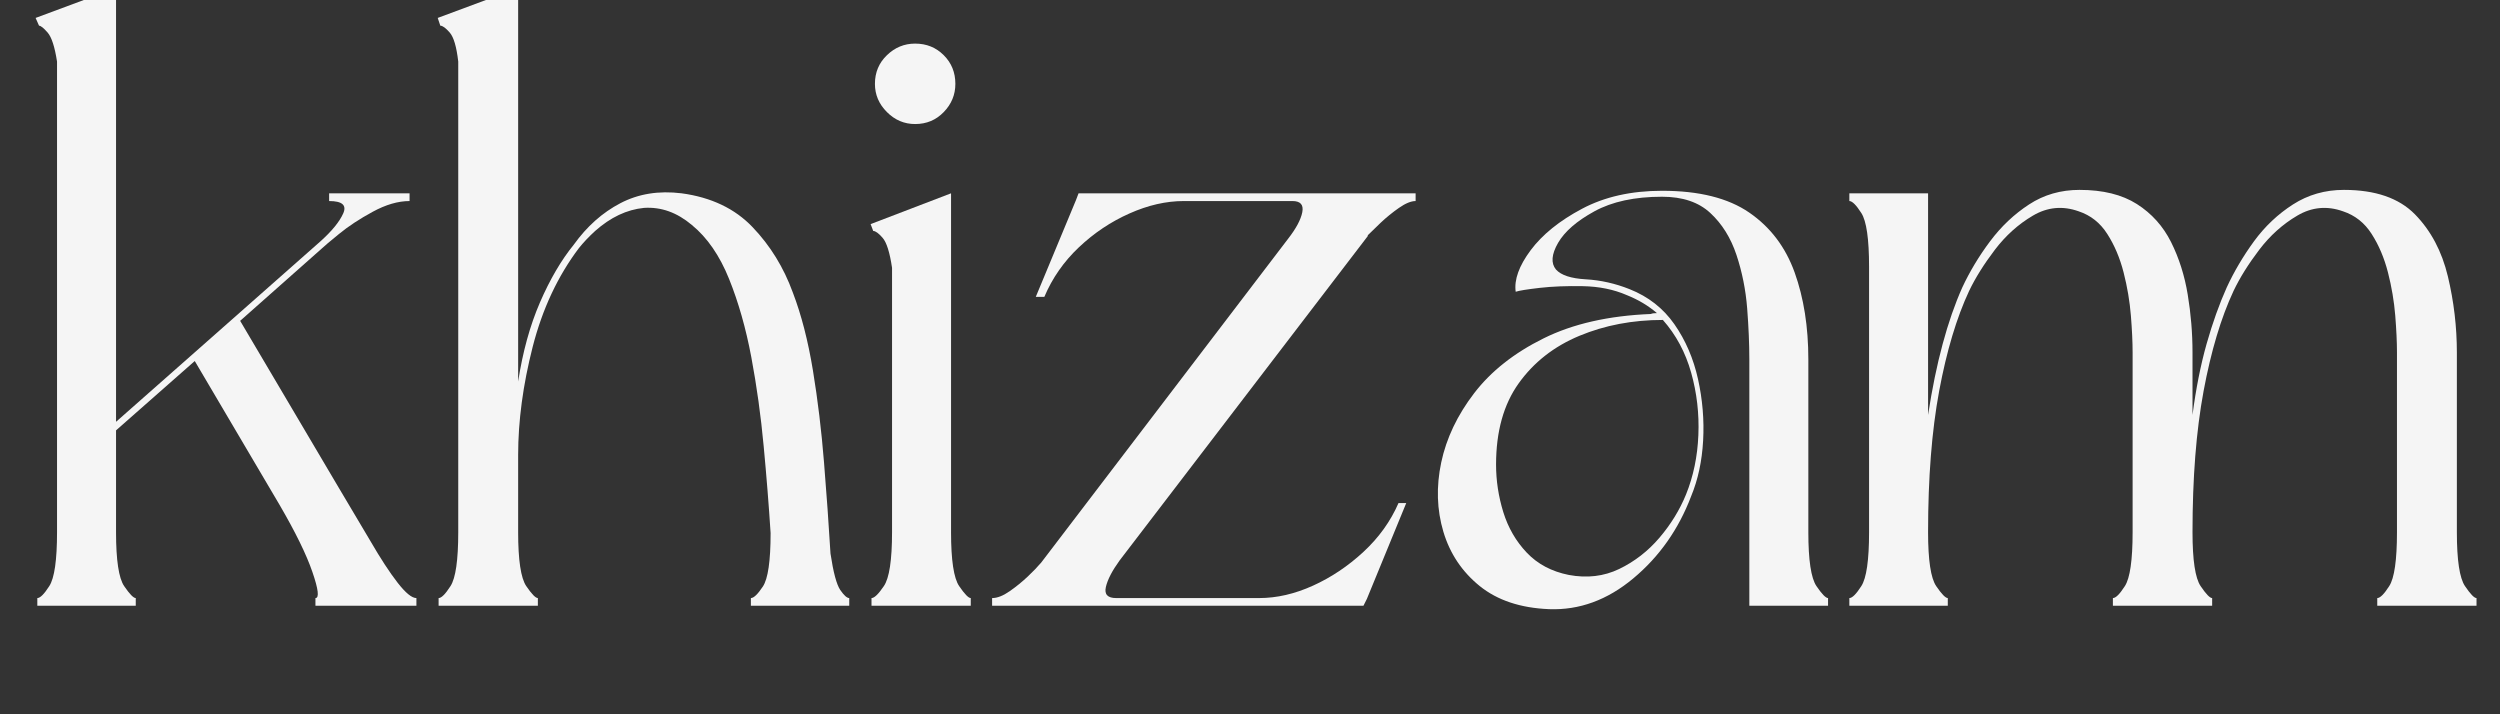
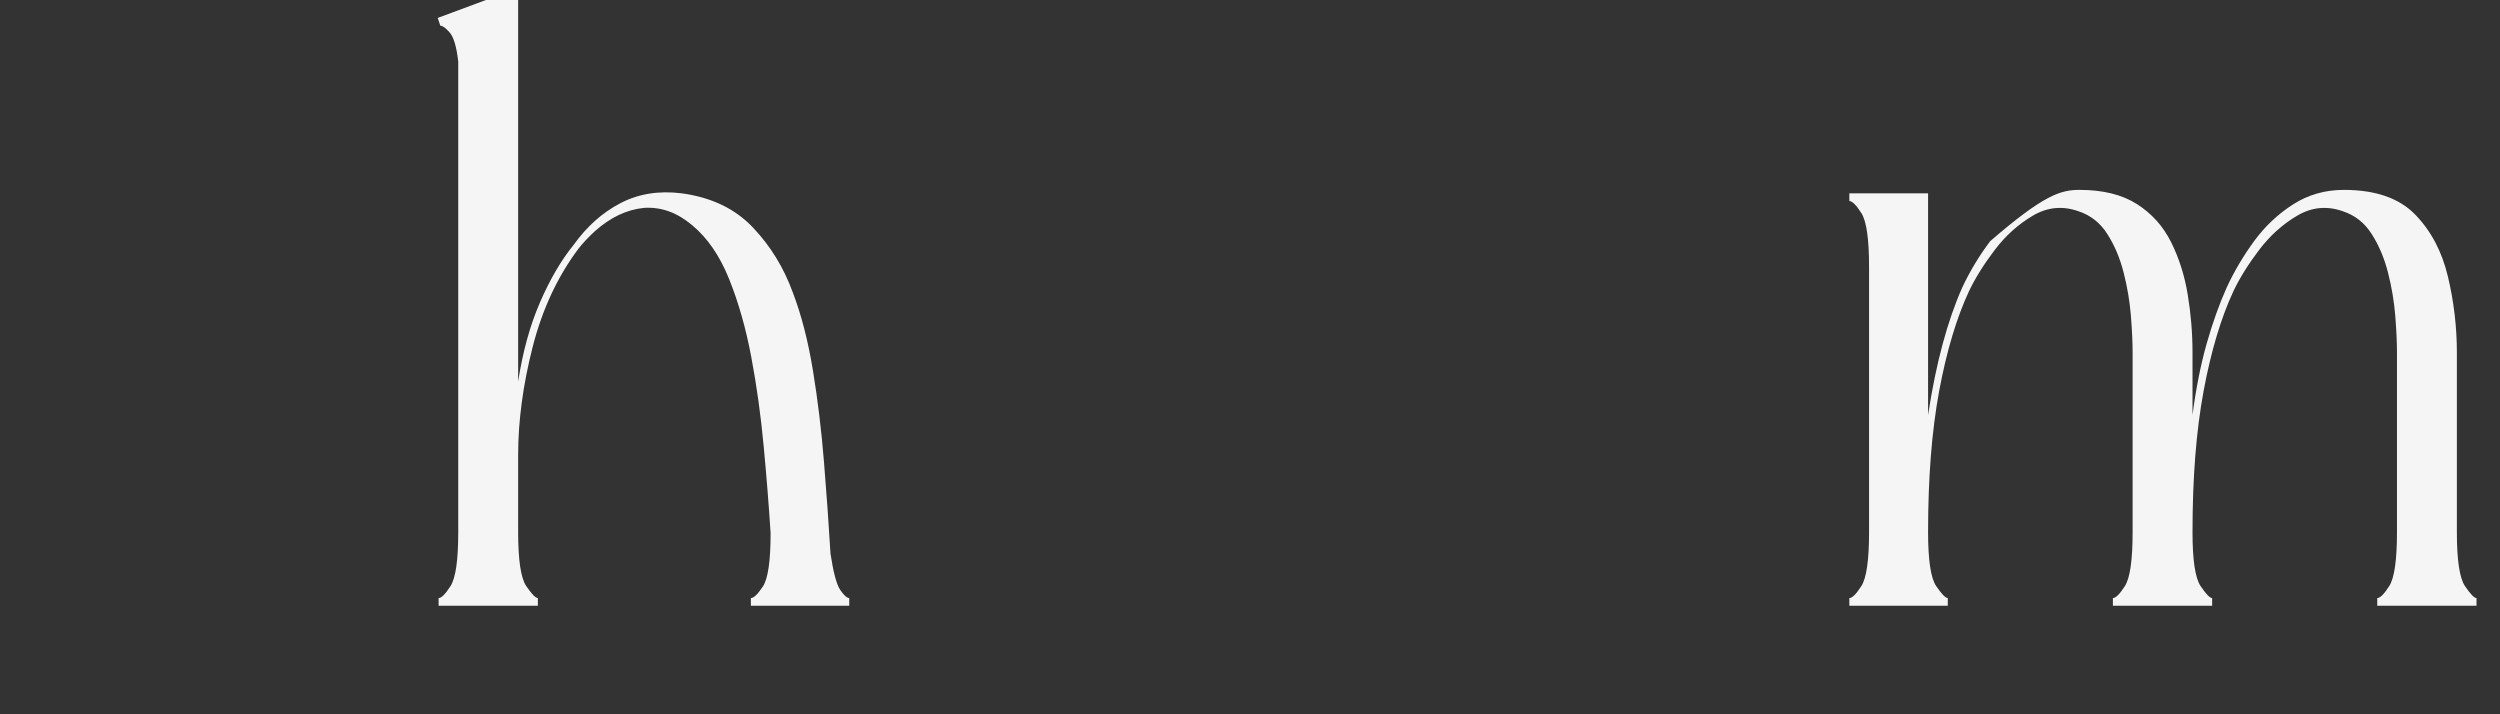
<svg xmlns="http://www.w3.org/2000/svg" version="1.0" preserveAspectRatio="xMidYMid meet" height="200" viewBox="0 0 525 150" zoomAndPan="magnify" width="700">
  <rect x="0" y="0" width="525" height="150" fill="#333333" stroke="none" />
  <defs>
    <g />
    <clipPath id="d7c88fa73b">
-       <path clip-rule="nonzero" d="M 6 0 L 87 0 L 87 128 L 6 128 Z M 6 0" />
-     </clipPath>
+       </clipPath>
    <clipPath id="9dc77a7110">
      <path clip-rule="nonzero" d="M 90 0 L 178 0 L 178 128 L 90 128 Z M 90 0" />
    </clipPath>
    <clipPath id="ea5850b806">
      <rect height="150" y="0" width="523" x="0" />
    </clipPath>
  </defs>
  <g transform="matrix(1, 0, 0, 1, 1, -0)">
    <g clip-path="url(#ea5850b806)">
      <g clip-path="url(#d7c88fa73b)">
        <g fill-opacity="1" fill="#f5f5f5">
          <g transform="translate(1.993, 127.204)">
            <g>
              <path d="M 4.484 -123.438 L 21.375 -129.719 L 21.375 -38.625 L 41.328 -56.234 L 64.328 -76.547 C 66.723 -78.703 68.305 -80.645 69.078 -82.375 C 69.859 -84.113 68.875 -84.984 66.125 -84.984 L 66.125 -86.609 L 83.016 -86.609 L 83.016 -84.984 C 80.617 -84.984 78.039 -84.234 75.281 -82.734 C 72.531 -81.242 70.164 -79.688 68.188 -78.062 C 66.207 -76.445 65.039 -75.461 64.688 -75.109 L 47.438 -59.828 L 67.922 -25.156 L 74.75 -13.656 C 76.906 -9.938 78.82 -7 80.5 -4.844 C 82.176 -2.688 83.492 -1.609 84.453 -1.609 L 84.453 0 L 63.25 0 L 63.25 -1.609 C 64.082 -1.609 63.867 -3.438 62.609 -7.094 C 61.359 -10.75 59.055 -15.453 55.703 -21.203 L 37.906 -51.391 L 21.375 -36.828 L 21.375 -15.453 C 21.375 -9.578 21.941 -5.801 23.078 -4.125 C 24.223 -2.445 25.035 -1.609 25.516 -1.609 L 25.516 0 L 4.844 0 L 4.844 -1.609 C 5.445 -1.609 6.285 -2.445 7.359 -4.125 C 8.441 -5.801 8.984 -9.578 8.984 -15.453 L 8.984 -114.266 C 8.504 -117.379 7.844 -119.414 7 -120.375 C 6.164 -121.332 5.566 -121.812 5.203 -121.812 Z M 4.484 -123.438" />
            </g>
          </g>
        </g>
      </g>
      <g clip-path="url(#9dc77a7110)">
        <g fill-opacity="1" fill="#f5f5f5">
          <g transform="translate(86.435, 127.204)">
            <g>
              <path d="M 70.25 0 L 70.25 -1.609 C 70.852 -1.609 71.691 -2.414 72.766 -4.031 C 73.848 -5.656 74.391 -9.398 74.391 -15.266 C 74.023 -21.016 73.539 -27.094 72.938 -33.5 C 72.344 -39.914 71.477 -46.145 70.344 -52.188 C 69.207 -58.238 67.648 -63.719 65.672 -68.625 C 63.691 -73.539 61.086 -77.316 57.859 -79.953 C 54.742 -82.586 51.391 -83.785 47.797 -83.547 C 44.203 -83.191 40.785 -81.578 37.547 -78.703 C 36.234 -77.504 35.098 -76.305 34.141 -75.109 C 29.703 -69.234 26.461 -62.312 24.422 -54.344 C 22.391 -46.383 21.375 -38.812 21.375 -31.625 L 21.375 -15.453 C 21.375 -9.578 21.941 -5.801 23.078 -4.125 C 24.223 -2.445 25.035 -1.609 25.516 -1.609 L 25.516 0 L 4.672 0 L 4.672 -1.609 C 5.266 -1.609 6.098 -2.445 7.172 -4.125 C 8.254 -5.801 8.797 -9.578 8.797 -15.453 L 8.797 -114.266 C 8.441 -117.379 7.844 -119.414 7 -120.375 C 6.164 -121.332 5.508 -121.812 5.031 -121.812 L 4.484 -123.438 L 21.375 -129.719 L 21.375 -47.078 C 22.332 -53.305 23.859 -58.844 25.953 -63.688 C 28.055 -68.539 30.426 -72.586 33.062 -75.828 C 35.812 -79.66 39.07 -82.562 42.844 -84.531 C 46.625 -86.508 50.91 -87.203 55.703 -86.609 C 61.93 -85.766 66.898 -83.395 70.609 -79.5 C 74.328 -75.613 77.145 -71.035 79.062 -65.766 C 80.852 -61.086 82.258 -55.633 83.281 -49.406 C 84.301 -43.176 85.078 -36.738 85.609 -30.094 C 86.148 -23.445 86.602 -17.066 86.969 -10.953 C 87.562 -7.004 88.242 -4.457 89.016 -3.312 C 89.797 -2.176 90.426 -1.609 90.906 -1.609 L 90.906 0 Z M 70.25 0" />
            </g>
          </g>
        </g>
      </g>
      <g fill-opacity="1" fill="#f5f5f5">
        <g transform="translate(177.345, 127.204)">
          <g>
-             <path d="M 5.031 -78.703 L 4.484 -80.141 L 21.375 -86.609 L 21.375 -15.453 C 21.375 -9.578 21.941 -5.801 23.078 -4.125 C 24.223 -2.445 25.035 -1.609 25.516 -1.609 L 25.516 0 L 4.672 0 L 4.672 -1.609 C 5.266 -1.609 6.129 -2.445 7.266 -4.125 C 8.41 -5.801 8.984 -9.578 8.984 -15.453 L 8.984 -70.969 C 8.504 -74.207 7.844 -76.305 7 -77.266 C 6.164 -78.223 5.508 -78.703 5.031 -78.703 Z M 13.828 -101.156 C 11.555 -101.156 9.582 -101.992 7.906 -103.672 C 6.227 -105.348 5.391 -107.32 5.391 -109.594 C 5.391 -111.988 6.227 -113.992 7.906 -115.609 C 9.582 -117.234 11.555 -118.047 13.828 -118.047 C 16.223 -118.047 18.227 -117.234 19.844 -115.609 C 21.469 -113.992 22.281 -111.988 22.281 -109.594 C 22.281 -107.32 21.469 -105.348 19.844 -103.672 C 18.227 -101.992 16.223 -101.156 13.828 -101.156 Z M 13.828 -101.156" />
-           </g>
+             </g>
        </g>
      </g>
      <g fill-opacity="1" fill="#f5f5f5">
        <g transform="translate(202.857, 127.204)">
          <g>
-             <path d="M 89.828 -21.562 L 91.453 -21.562 L 83.188 -1.438 L 82.469 0 L 4.484 0 L 4.484 -1.609 C 5.566 -1.609 6.797 -2.086 8.172 -3.047 C 9.547 -4.004 10.832 -5.051 12.031 -6.188 C 13.227 -7.332 14.066 -8.203 14.547 -8.797 L 14.734 -8.984 L 66.656 -77.078 C 68.332 -79.234 69.32 -81.086 69.625 -82.641 C 69.926 -84.203 69.238 -84.984 67.562 -84.984 L 44.734 -84.984 C 41.023 -84.984 37.223 -84.113 33.328 -82.375 C 29.43 -80.645 25.895 -78.281 22.719 -75.281 C 19.551 -72.289 17.129 -68.816 15.453 -64.859 L 13.656 -64.859 L 22.094 -85.172 L 22.641 -86.609 L 93.422 -86.609 L 93.422 -84.984 C 92.461 -84.984 91.297 -84.504 89.922 -83.547 C 88.547 -82.586 87.258 -81.539 86.062 -80.406 C 84.863 -79.27 83.969 -78.398 83.375 -77.797 L 83.375 -77.625 L 31.266 -9.516 C 29.703 -7.359 28.738 -5.5 28.375 -3.938 C 28.02 -2.383 28.742 -1.609 30.547 -1.609 L 60.547 -1.609 C 64.266 -1.609 68.039 -2.477 71.875 -4.219 C 75.707 -5.957 79.238 -8.32 82.469 -11.312 C 85.707 -14.312 88.16 -17.727 89.828 -21.562 Z M 89.828 -21.562" />
-           </g>
+             </g>
        </g>
      </g>
      <g fill-opacity="1" fill="#f5f5f5">
        <g transform="translate(296.282, 127.204)">
          <g>
-             <path d="M 86.609 -1.609 L 86.609 0 L 70.078 0 L 70.078 -51.75 C 70.078 -54.977 69.926 -58.539 69.625 -62.438 C 69.32 -66.332 68.57 -70.078 67.375 -73.672 C 66.176 -77.266 64.348 -80.195 61.891 -82.469 C 59.441 -84.75 56.062 -85.891 51.75 -85.891 C 46 -85.891 41.266 -84.867 37.547 -82.828 C 33.836 -80.797 31.289 -78.582 29.906 -76.188 C 28.531 -73.789 28.383 -71.93 29.469 -70.609 C 30.539 -69.41 32.633 -68.723 35.75 -68.547 C 38.863 -68.367 41.922 -67.68 44.922 -66.484 C 48.867 -64.922 52.008 -62.461 54.344 -59.109 C 56.688 -55.754 58.336 -51.922 59.297 -47.609 C 60.254 -43.297 60.613 -38.984 60.375 -34.672 C 60.133 -30.359 59.297 -26.469 57.859 -23 C 55.223 -16.051 51.176 -10.301 45.719 -5.75 C 40.27 -1.195 34.375 0.957 28.031 0.719 C 22.039 0.477 17.188 -1.133 13.469 -4.125 C 9.758 -7.125 7.211 -10.926 5.828 -15.531 C 4.453 -20.145 4.301 -25 5.375 -30.094 C 6.457 -35.188 8.766 -40.035 12.297 -44.641 C 15.836 -49.254 20.691 -53.086 26.859 -56.141 C 33.023 -59.203 40.539 -60.91 49.406 -61.266 C 49.645 -61.391 50.066 -61.453 50.672 -61.453 C 48.867 -63.004 46.77 -64.258 44.375 -65.219 C 41.625 -66.414 38.539 -67.047 35.125 -67.109 C 31.707 -67.172 28.68 -67.051 26.047 -66.75 C 23.41 -66.445 21.734 -66.176 21.016 -65.938 C 20.66 -68.457 21.707 -71.363 24.156 -74.656 C 26.613 -77.945 30.207 -80.848 34.938 -83.359 C 39.676 -85.879 45.281 -87.141 51.75 -87.141 C 59.531 -87.141 65.633 -85.613 70.062 -82.562 C 74.5 -79.508 77.676 -75.316 79.594 -69.984 C 81.508 -64.648 82.469 -58.57 82.469 -51.75 L 82.469 -15.453 C 82.469 -9.578 83.035 -5.801 84.172 -4.125 C 85.316 -2.445 86.129 -1.609 86.609 -1.609 Z M 51.922 -60.016 C 45.578 -60.016 39.738 -58.906 34.406 -56.688 C 29.07 -54.469 24.816 -51.141 21.641 -46.703 C 18.473 -42.273 16.891 -36.586 16.891 -29.641 C 16.891 -26.285 17.395 -22.961 18.406 -19.672 C 19.426 -16.379 21.07 -13.535 23.344 -11.141 C 25.625 -8.742 28.562 -7.188 32.156 -6.469 C 35.988 -5.75 39.52 -6.164 42.75 -7.719 C 45.988 -9.281 48.805 -11.469 51.203 -14.281 C 53.598 -17.094 55.457 -20.117 56.781 -23.359 C 58.332 -27.191 59.195 -31.352 59.375 -35.844 C 59.562 -40.332 59.055 -44.703 57.859 -48.953 C 56.66 -53.211 54.68 -56.898 51.922 -60.016 Z M 51.922 -60.016" />
-           </g>
+             </g>
        </g>
      </g>
      <g fill-opacity="1" fill="#f5f5f5">
        <g transform="translate(382.88, 127.204)">
          <g>
-             <path d="M 132.062 -53.188 L 132.062 -15.453 C 132.062 -9.578 132.629 -5.801 133.766 -4.125 C 134.898 -2.445 135.707 -1.609 136.188 -1.609 L 136.188 0 L 115.344 0 L 115.344 -1.609 C 115.945 -1.609 116.785 -2.445 117.859 -4.125 C 118.941 -5.801 119.484 -9.578 119.484 -15.453 L 119.484 -53.188 C 119.484 -55.344 119.363 -57.914 119.125 -60.906 C 118.883 -63.906 118.375 -66.93 117.594 -69.984 C 116.812 -73.035 115.672 -75.727 114.172 -78.062 C 112.68 -80.406 110.676 -81.992 108.156 -82.828 C 104.801 -84.023 101.598 -83.723 98.547 -81.922 C 95.492 -80.129 92.828 -77.734 90.547 -74.734 C 88.273 -71.742 86.484 -68.875 85.172 -66.125 C 82.535 -60.488 80.438 -53.477 78.875 -45.094 C 77.32 -36.707 76.547 -26.828 76.547 -15.453 C 76.547 -9.578 77.113 -5.801 78.25 -4.125 C 79.383 -2.445 80.191 -1.609 80.672 -1.609 L 80.672 0 L 59.828 0 L 59.828 -1.609 C 60.43 -1.609 61.27 -2.445 62.344 -4.125 C 63.426 -5.801 63.969 -9.578 63.969 -15.453 L 63.969 -53.188 C 63.969 -55.344 63.848 -57.914 63.609 -60.906 C 63.367 -63.906 62.859 -66.93 62.078 -69.984 C 61.297 -73.035 60.156 -75.727 58.656 -78.062 C 57.164 -80.406 55.16 -81.992 52.641 -82.828 C 49.285 -84.023 46.082 -83.723 43.031 -81.922 C 39.977 -80.129 37.312 -77.734 35.031 -74.734 C 32.758 -71.742 30.961 -68.875 29.641 -66.125 C 27.004 -60.488 24.906 -53.477 23.344 -45.094 C 21.789 -36.707 21.016 -26.828 21.016 -15.453 C 21.016 -9.578 21.582 -5.801 22.719 -4.125 C 23.863 -2.445 24.676 -1.609 25.156 -1.609 L 25.156 0 L 4.484 0 L 4.484 -1.609 C 5.086 -1.609 5.926 -2.445 7 -4.125 C 8.082 -5.801 8.625 -9.578 8.625 -15.453 L 8.625 -71.156 C 8.625 -77.02 8.082 -80.789 7 -82.469 C 5.926 -84.145 5.086 -84.984 4.484 -84.984 L 4.484 -86.609 L 21.016 -86.609 L 21.016 -40.062 C 21.859 -45.57 22.879 -50.539 24.078 -54.969 C 25.273 -59.406 26.648 -63.363 28.203 -66.844 C 29.766 -70.195 31.711 -73.43 34.047 -76.547 C 36.379 -79.66 39.102 -82.234 42.219 -84.266 C 45.332 -86.305 48.867 -87.328 52.828 -87.328 C 57.734 -87.328 61.742 -86.336 64.859 -84.359 C 67.973 -82.379 70.367 -79.711 72.047 -76.359 C 73.723 -73.004 74.891 -69.32 75.547 -65.312 C 76.211 -61.301 76.547 -57.258 76.547 -53.188 L 76.547 -40.062 C 77.266 -45.57 78.25 -50.539 79.5 -54.969 C 80.758 -59.406 82.172 -63.363 83.734 -66.844 C 85.285 -70.195 87.195 -73.43 89.469 -76.547 C 91.75 -79.66 94.473 -82.234 97.641 -84.266 C 100.816 -86.305 104.383 -87.328 108.344 -87.328 C 114.926 -87.328 119.895 -85.617 123.25 -82.203 C 126.602 -78.785 128.91 -74.441 130.172 -69.172 C 131.43 -63.898 132.062 -58.57 132.062 -53.188 Z M 132.062 -53.188" />
+             <path d="M 132.062 -53.188 L 132.062 -15.453 C 132.062 -9.578 132.629 -5.801 133.766 -4.125 C 134.898 -2.445 135.707 -1.609 136.188 -1.609 L 136.188 0 L 115.344 0 L 115.344 -1.609 C 115.945 -1.609 116.785 -2.445 117.859 -4.125 C 118.941 -5.801 119.484 -9.578 119.484 -15.453 L 119.484 -53.188 C 119.484 -55.344 119.363 -57.914 119.125 -60.906 C 118.883 -63.906 118.375 -66.93 117.594 -69.984 C 116.812 -73.035 115.672 -75.727 114.172 -78.062 C 112.68 -80.406 110.676 -81.992 108.156 -82.828 C 104.801 -84.023 101.598 -83.723 98.547 -81.922 C 95.492 -80.129 92.828 -77.734 90.547 -74.734 C 88.273 -71.742 86.484 -68.875 85.172 -66.125 C 82.535 -60.488 80.438 -53.477 78.875 -45.094 C 77.32 -36.707 76.547 -26.828 76.547 -15.453 C 76.547 -9.578 77.113 -5.801 78.25 -4.125 C 79.383 -2.445 80.191 -1.609 80.672 -1.609 L 80.672 0 L 59.828 0 L 59.828 -1.609 C 60.43 -1.609 61.27 -2.445 62.344 -4.125 C 63.426 -5.801 63.969 -9.578 63.969 -15.453 L 63.969 -53.188 C 63.969 -55.344 63.848 -57.914 63.609 -60.906 C 63.367 -63.906 62.859 -66.93 62.078 -69.984 C 61.297 -73.035 60.156 -75.727 58.656 -78.062 C 57.164 -80.406 55.16 -81.992 52.641 -82.828 C 49.285 -84.023 46.082 -83.723 43.031 -81.922 C 39.977 -80.129 37.312 -77.734 35.031 -74.734 C 32.758 -71.742 30.961 -68.875 29.641 -66.125 C 27.004 -60.488 24.906 -53.477 23.344 -45.094 C 21.789 -36.707 21.016 -26.828 21.016 -15.453 C 21.016 -9.578 21.582 -5.801 22.719 -4.125 C 23.863 -2.445 24.676 -1.609 25.156 -1.609 L 25.156 0 L 4.484 0 L 4.484 -1.609 C 5.086 -1.609 5.926 -2.445 7 -4.125 C 8.082 -5.801 8.625 -9.578 8.625 -15.453 L 8.625 -71.156 C 8.625 -77.02 8.082 -80.789 7 -82.469 C 5.926 -84.145 5.086 -84.984 4.484 -84.984 L 4.484 -86.609 L 21.016 -86.609 L 21.016 -40.062 C 21.859 -45.57 22.879 -50.539 24.078 -54.969 C 25.273 -59.406 26.648 -63.363 28.203 -66.844 C 29.766 -70.195 31.711 -73.43 34.047 -76.547 C 45.332 -86.305 48.867 -87.328 52.828 -87.328 C 57.734 -87.328 61.742 -86.336 64.859 -84.359 C 67.973 -82.379 70.367 -79.711 72.047 -76.359 C 73.723 -73.004 74.891 -69.32 75.547 -65.312 C 76.211 -61.301 76.547 -57.258 76.547 -53.188 L 76.547 -40.062 C 77.266 -45.57 78.25 -50.539 79.5 -54.969 C 80.758 -59.406 82.172 -63.363 83.734 -66.844 C 85.285 -70.195 87.195 -73.43 89.469 -76.547 C 91.75 -79.66 94.473 -82.234 97.641 -84.266 C 100.816 -86.305 104.383 -87.328 108.344 -87.328 C 114.926 -87.328 119.895 -85.617 123.25 -82.203 C 126.602 -78.785 128.91 -74.441 130.172 -69.172 C 131.43 -63.898 132.062 -58.57 132.062 -53.188 Z M 132.062 -53.188" />
          </g>
        </g>
      </g>
    </g>
  </g>
</svg>